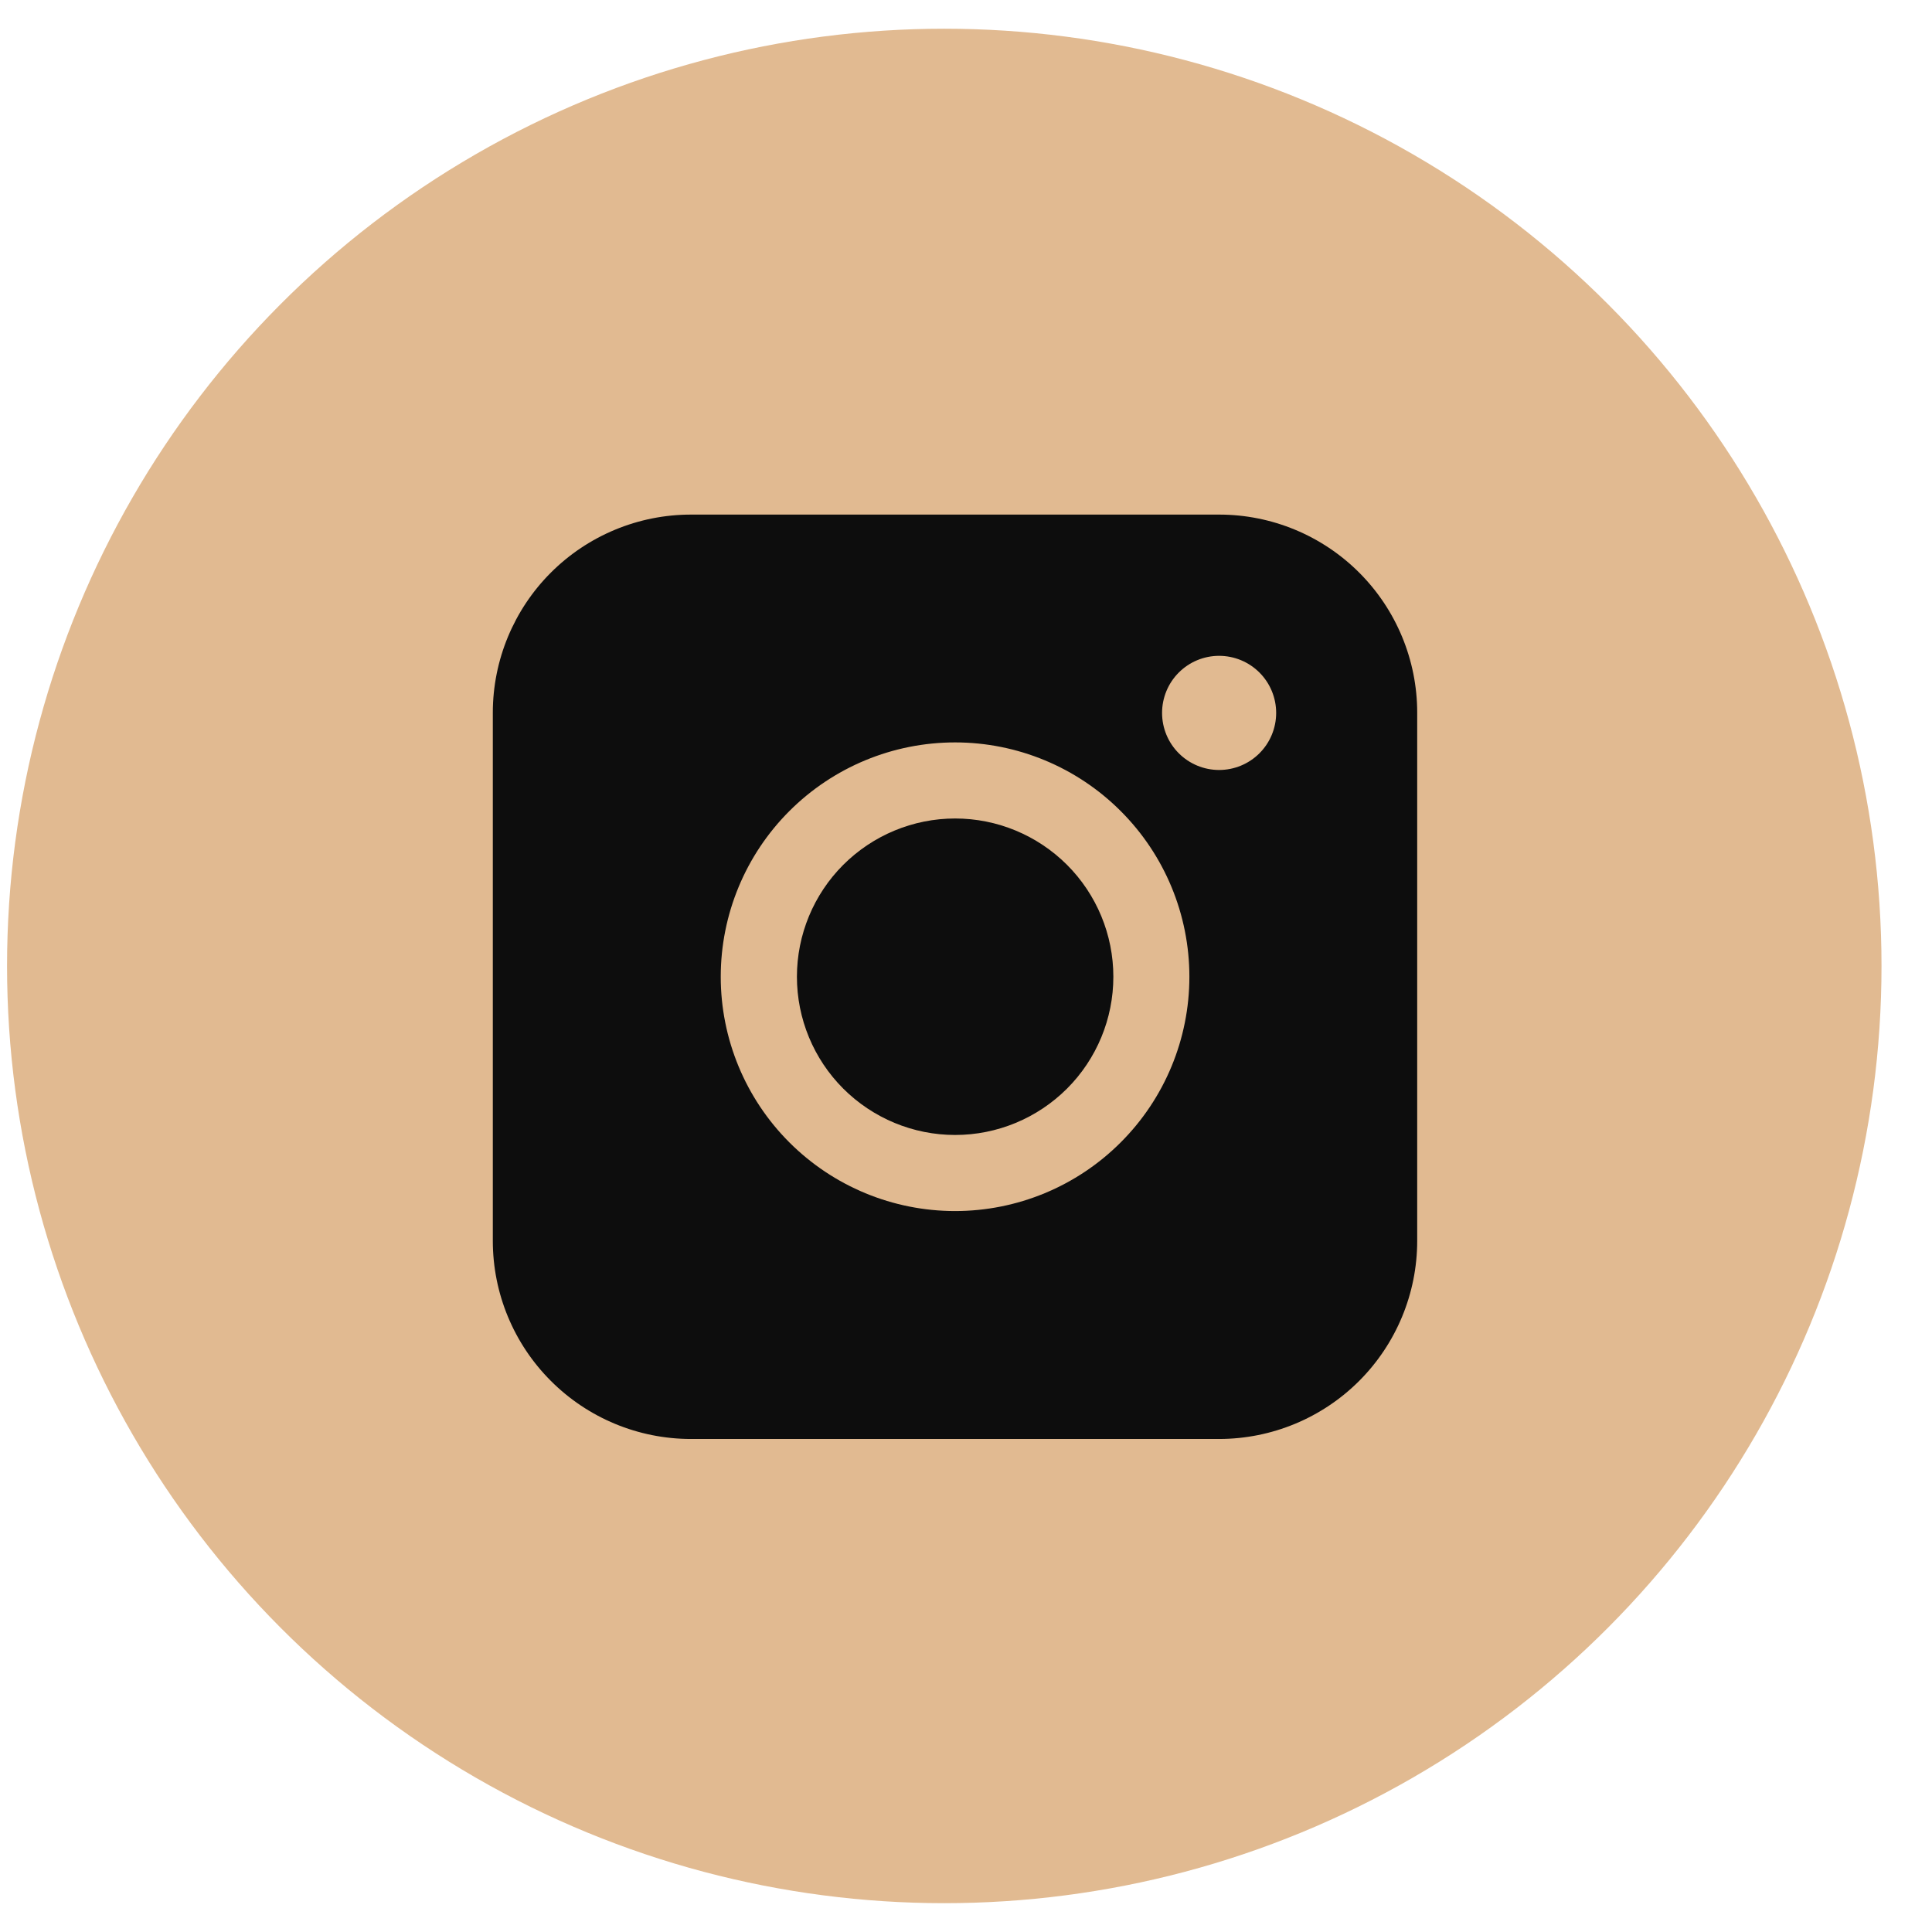
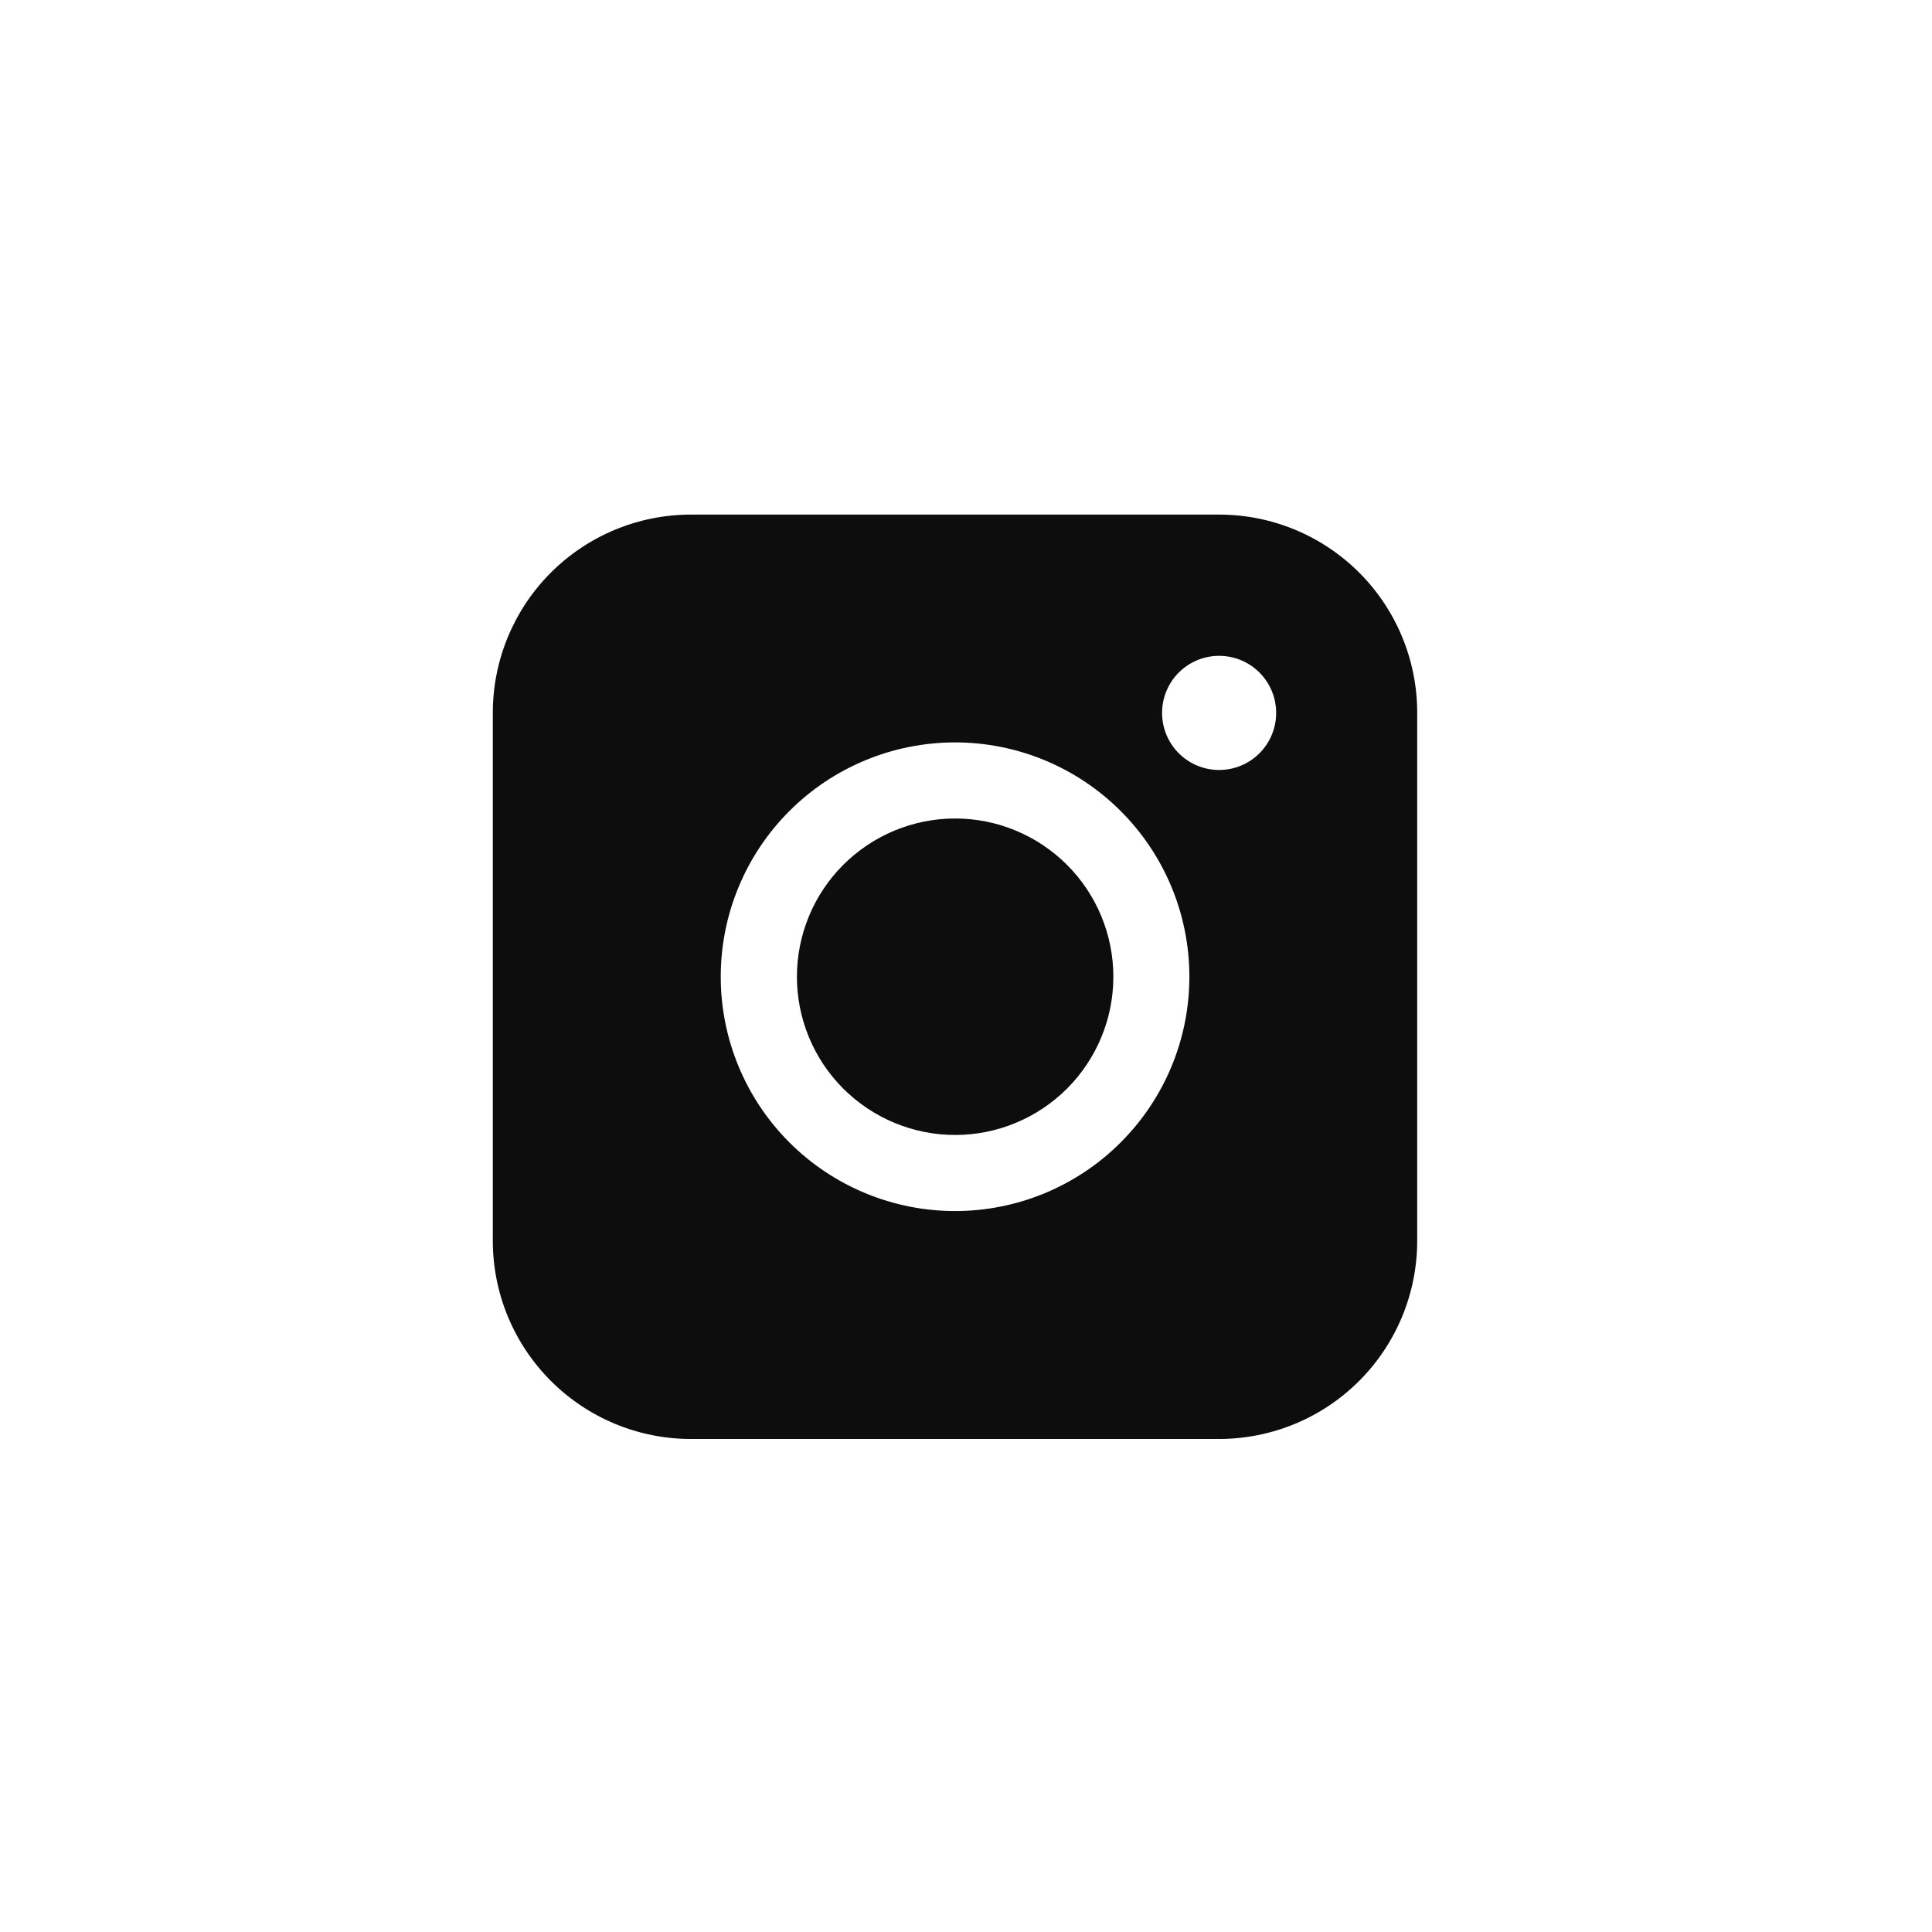
<svg xmlns="http://www.w3.org/2000/svg" width="37" height="37" viewBox="0 0 37 37" fill="none">
-   <circle cx="18.084" cy="18.499" r="17.949" fill="#E1BA91" />
  <path fill-rule="evenodd" clip-rule="evenodd" d="M13.232 9.855C12.226 9.855 11.262 10.255 10.55 10.966C9.839 11.677 9.439 12.641 9.438 13.647V23.764C9.438 24.77 9.838 25.735 10.55 26.446C11.261 27.158 12.226 27.558 13.232 27.558H23.349C24.355 27.557 25.319 27.157 26.03 26.446C26.741 25.734 27.141 24.77 27.141 23.764V13.647C27.141 12.642 26.741 11.677 26.03 10.966C25.319 10.255 24.354 9.855 23.349 9.855H13.232ZM24.44 13.653C24.44 13.943 24.325 14.221 24.12 14.426C23.915 14.631 23.637 14.746 23.347 14.746C23.058 14.746 22.78 14.631 22.575 14.426C22.37 14.221 22.255 13.943 22.255 13.653C22.255 13.363 22.37 13.085 22.575 12.88C22.78 12.675 23.058 12.56 23.347 12.56C23.637 12.56 23.915 12.675 24.12 12.88C24.325 13.085 24.44 13.363 24.44 13.653ZM18.292 15.675C17.488 15.675 16.718 15.995 16.149 16.563C15.581 17.131 15.262 17.902 15.262 18.706C15.262 19.509 15.581 20.28 16.149 20.848C16.718 21.416 17.488 21.736 18.292 21.736C19.096 21.736 19.866 21.416 20.435 20.848C21.003 20.28 21.322 19.509 21.322 18.706C21.322 17.902 21.003 17.131 20.435 16.563C19.866 15.995 19.096 15.675 18.292 15.675ZM13.803 18.706C13.803 17.515 14.276 16.374 15.117 15.533C15.959 14.691 17.1 14.218 18.291 14.218C19.48 14.218 20.622 14.691 21.463 15.533C22.305 16.374 22.778 17.515 22.778 18.706C22.778 19.896 22.305 21.037 21.463 21.878C20.622 22.72 19.48 23.193 18.291 23.193C17.1 23.193 15.959 22.72 15.117 21.878C14.276 21.037 13.803 19.896 13.803 18.706Z" fill="#0D0D0D" />
</svg>